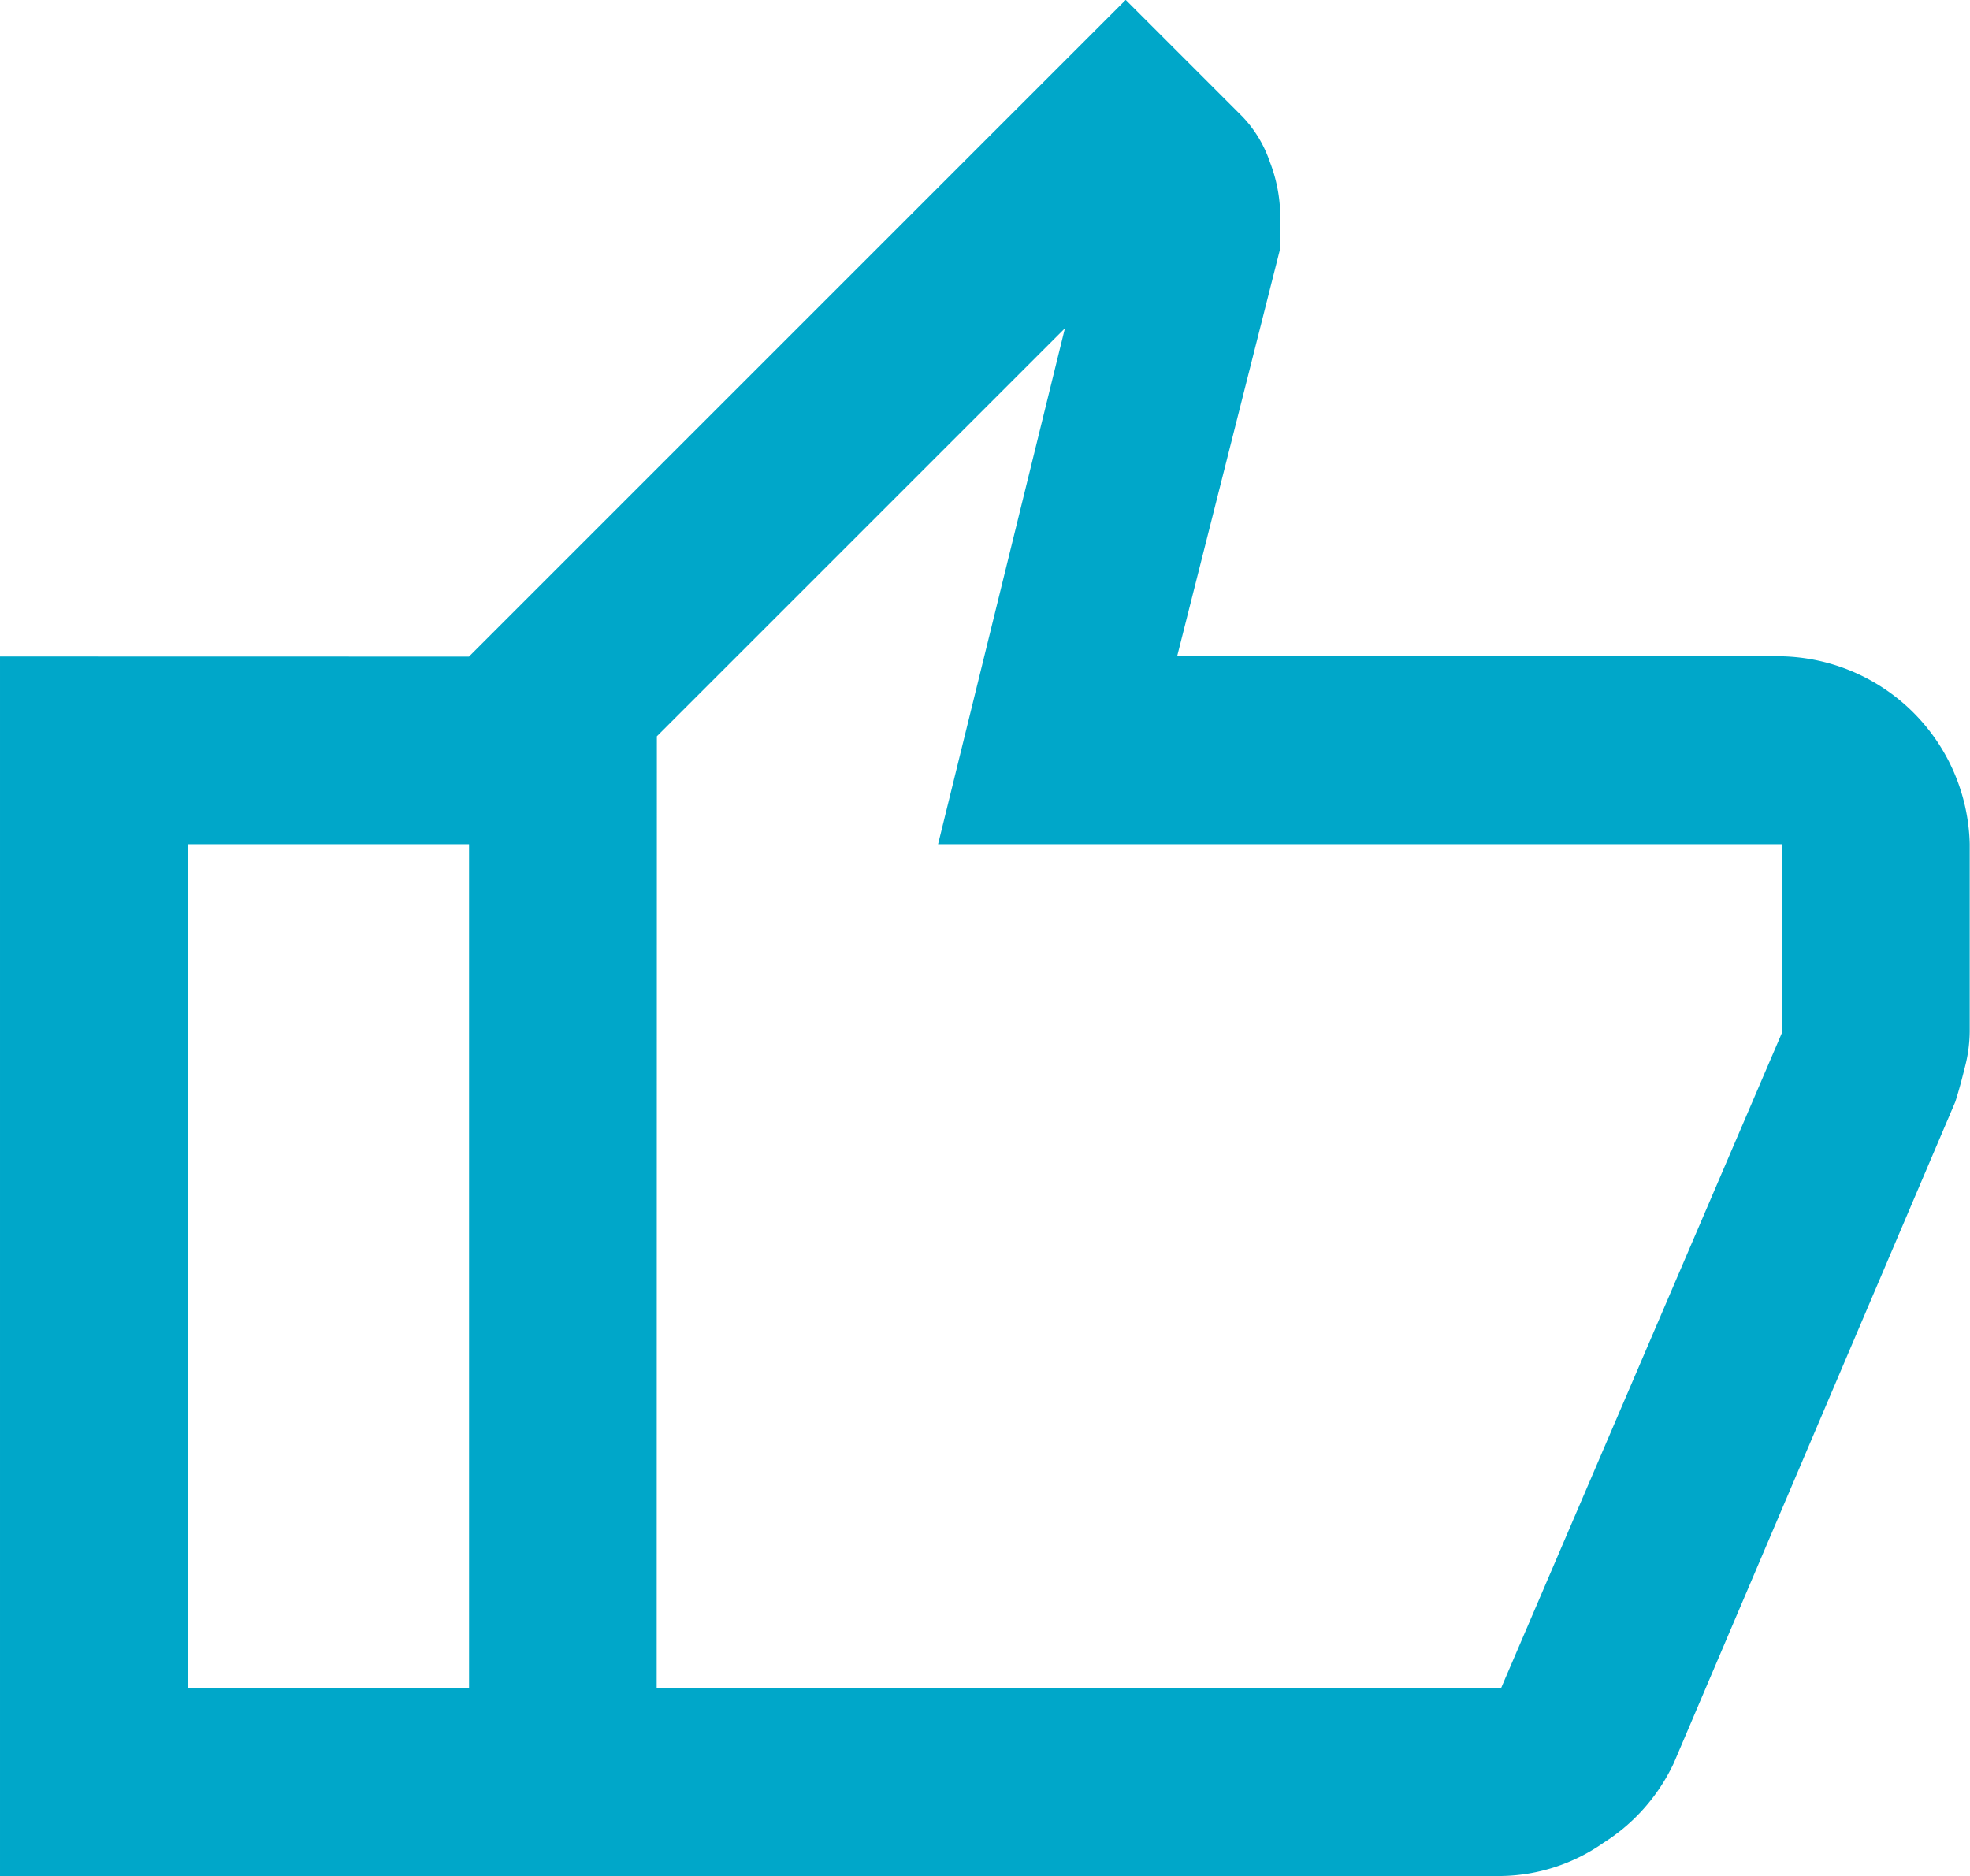
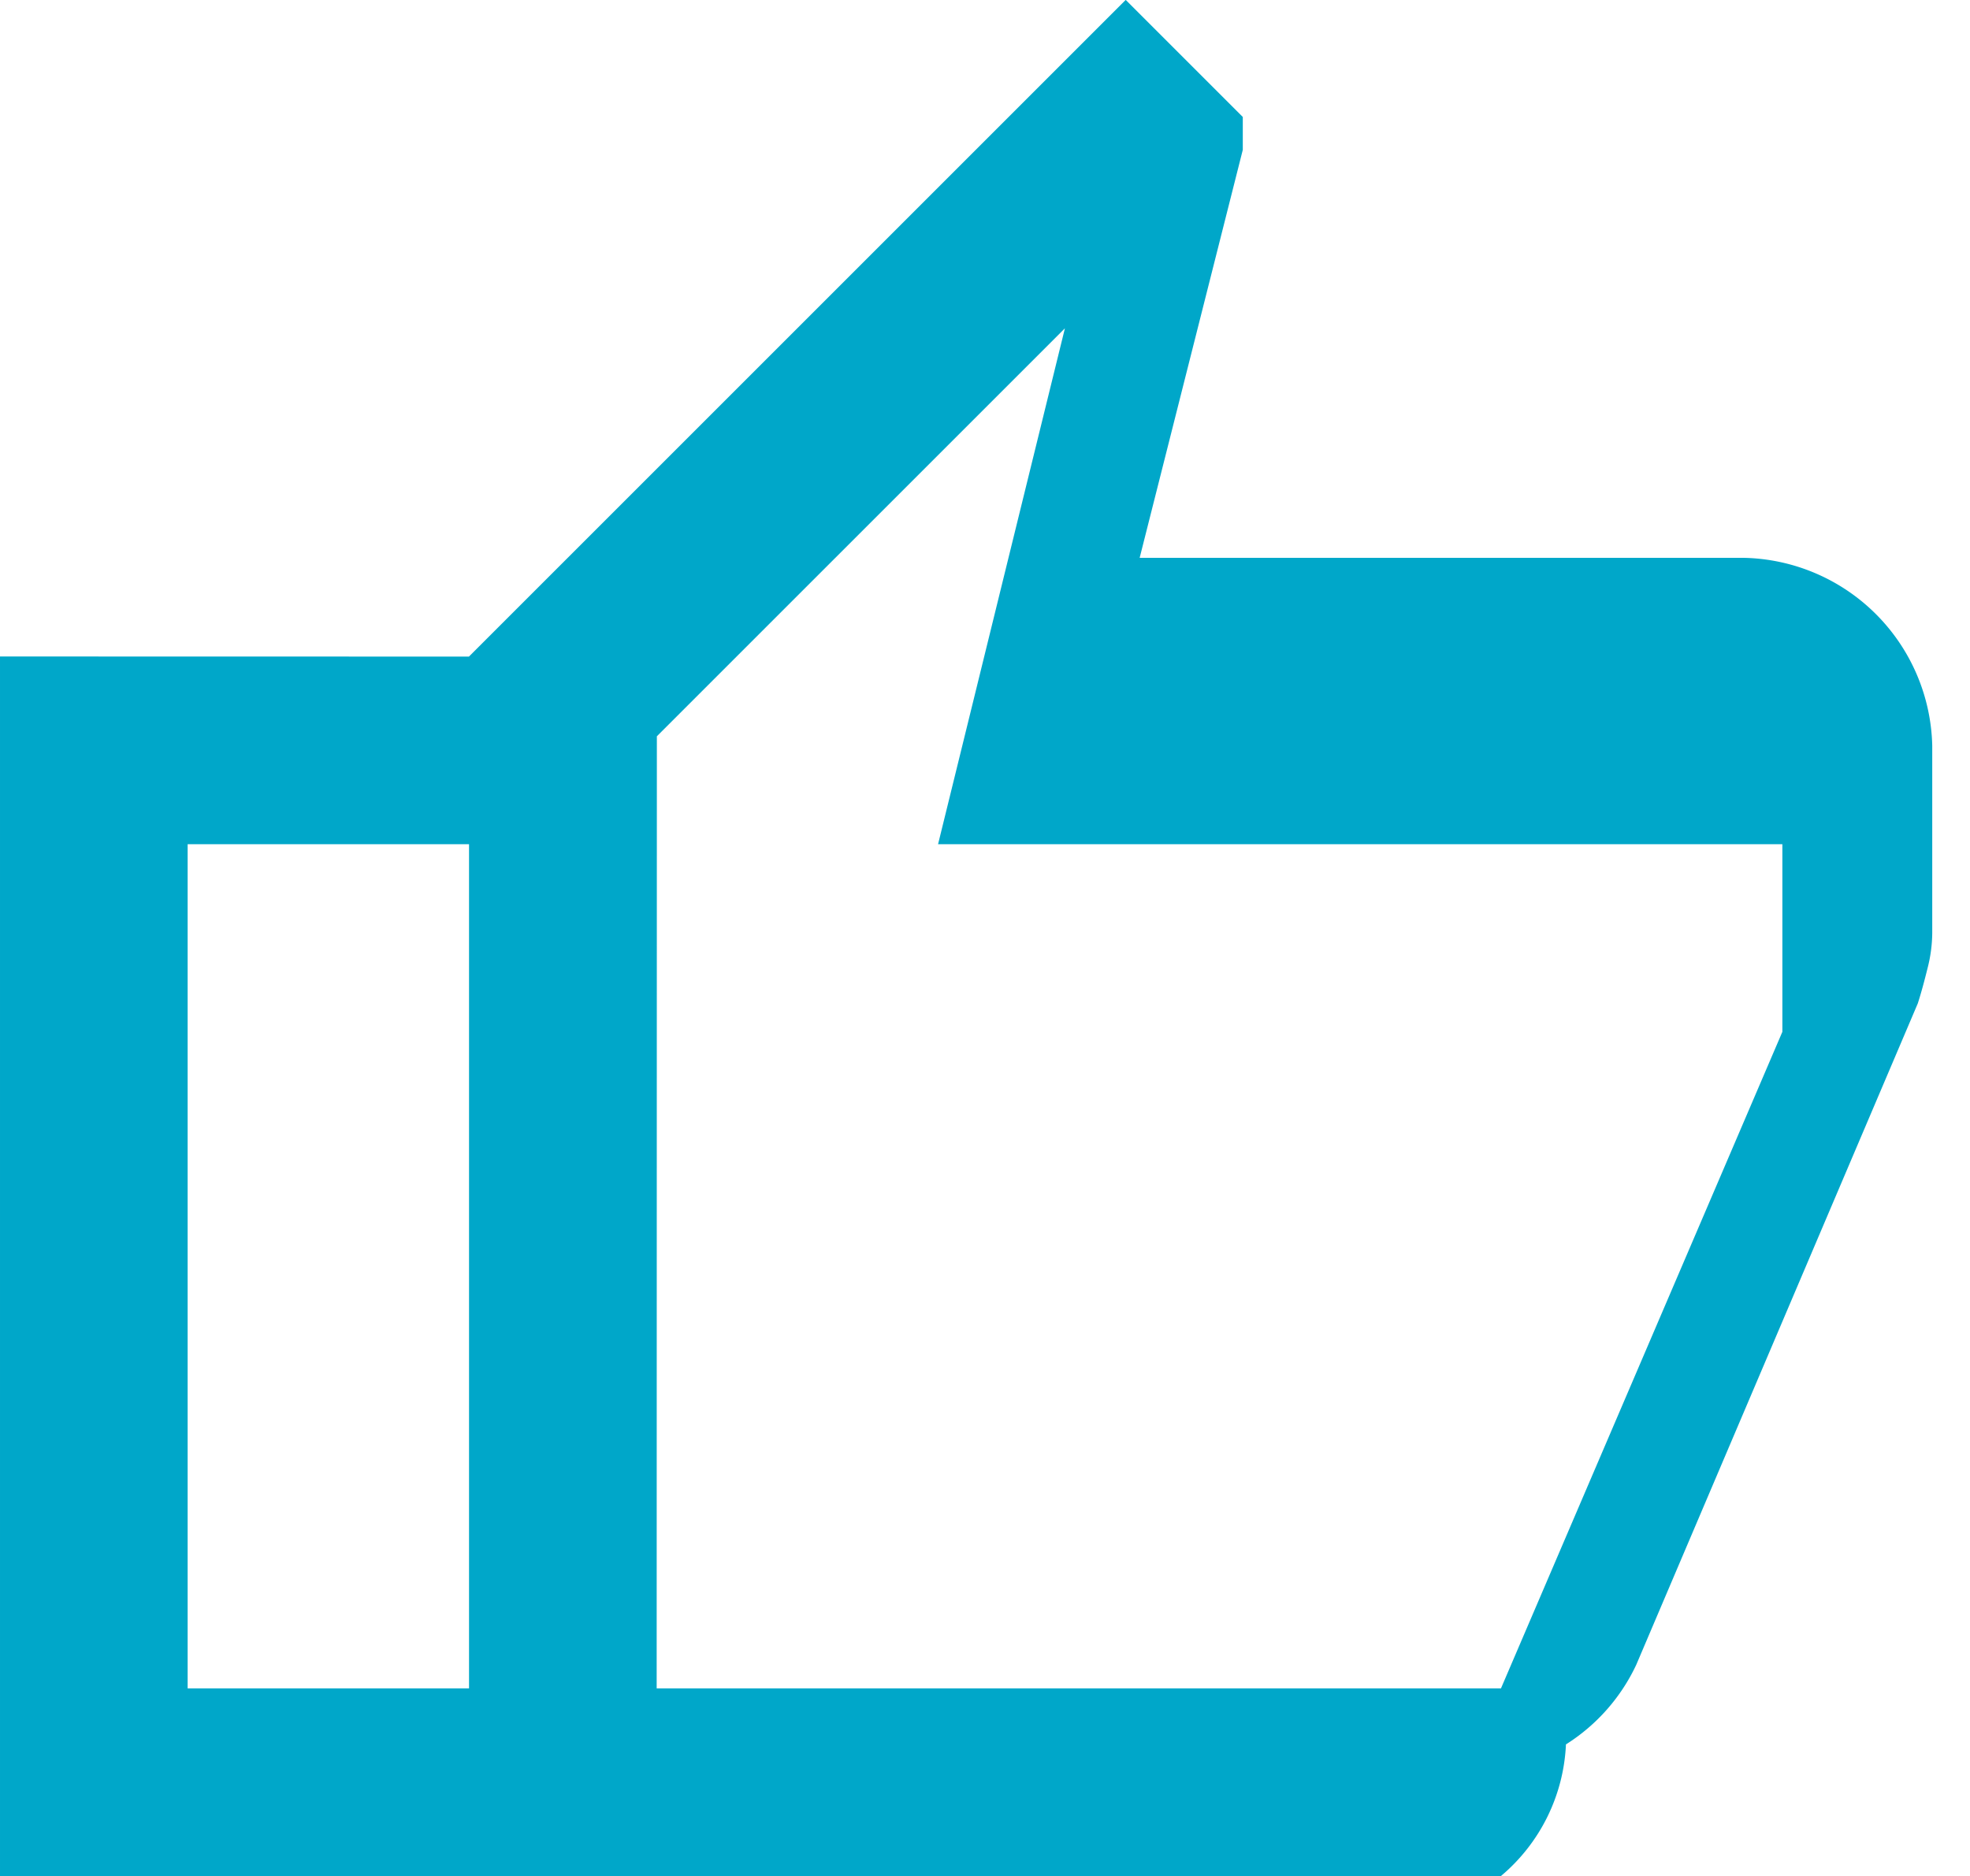
<svg xmlns="http://www.w3.org/2000/svg" width="20.19" height="19.229" viewBox="0 0 20.19 19.229">
-   <path id="パス_24" data-name="パス 24" d="M2795.04,2615.107h-10.576v-12.5l6.73-6.73,1.2,1.2a1.254,1.254,0,0,1,.276.457,1.575,1.575,0,0,1,.108.552v.337l-1.057,4.182h6.2a1.972,1.972,0,0,1,1.923,1.923v1.923a1.488,1.488,0,0,1-.048.36c-.032.129-.064.249-.1.361l-2.885,6.778a1.937,1.937,0,0,1-.721.817A1.871,1.871,0,0,1,2795.04,2615.107Zm-8.653-1.923h8.653l2.884-6.73v-1.923h-8.653l1.3-5.288-4.182,4.182Zm0-9.759v0Zm-1.923-.817v1.923h-2.884v8.653h2.884v1.923h-4.807v-12.5Z" transform="translate(-2779.657 -2595.878)" fill="#00a7c9" />
+   <path id="パス_24" data-name="パス 24" d="M2795.04,2615.107h-10.576v-12.5l6.73-6.73,1.2,1.2v.337l-1.057,4.182h6.2a1.972,1.972,0,0,1,1.923,1.923v1.923a1.488,1.488,0,0,1-.048.36c-.032.129-.064.249-.1.361l-2.885,6.778a1.937,1.937,0,0,1-.721.817A1.871,1.871,0,0,1,2795.04,2615.107Zm-8.653-1.923h8.653l2.884-6.73v-1.923h-8.653l1.3-5.288-4.182,4.182Zm0-9.759v0Zm-1.923-.817v1.923h-2.884v8.653h2.884v1.923h-4.807v-12.5Z" transform="translate(-2779.657 -2595.878)" fill="#00a7c9" />
</svg>